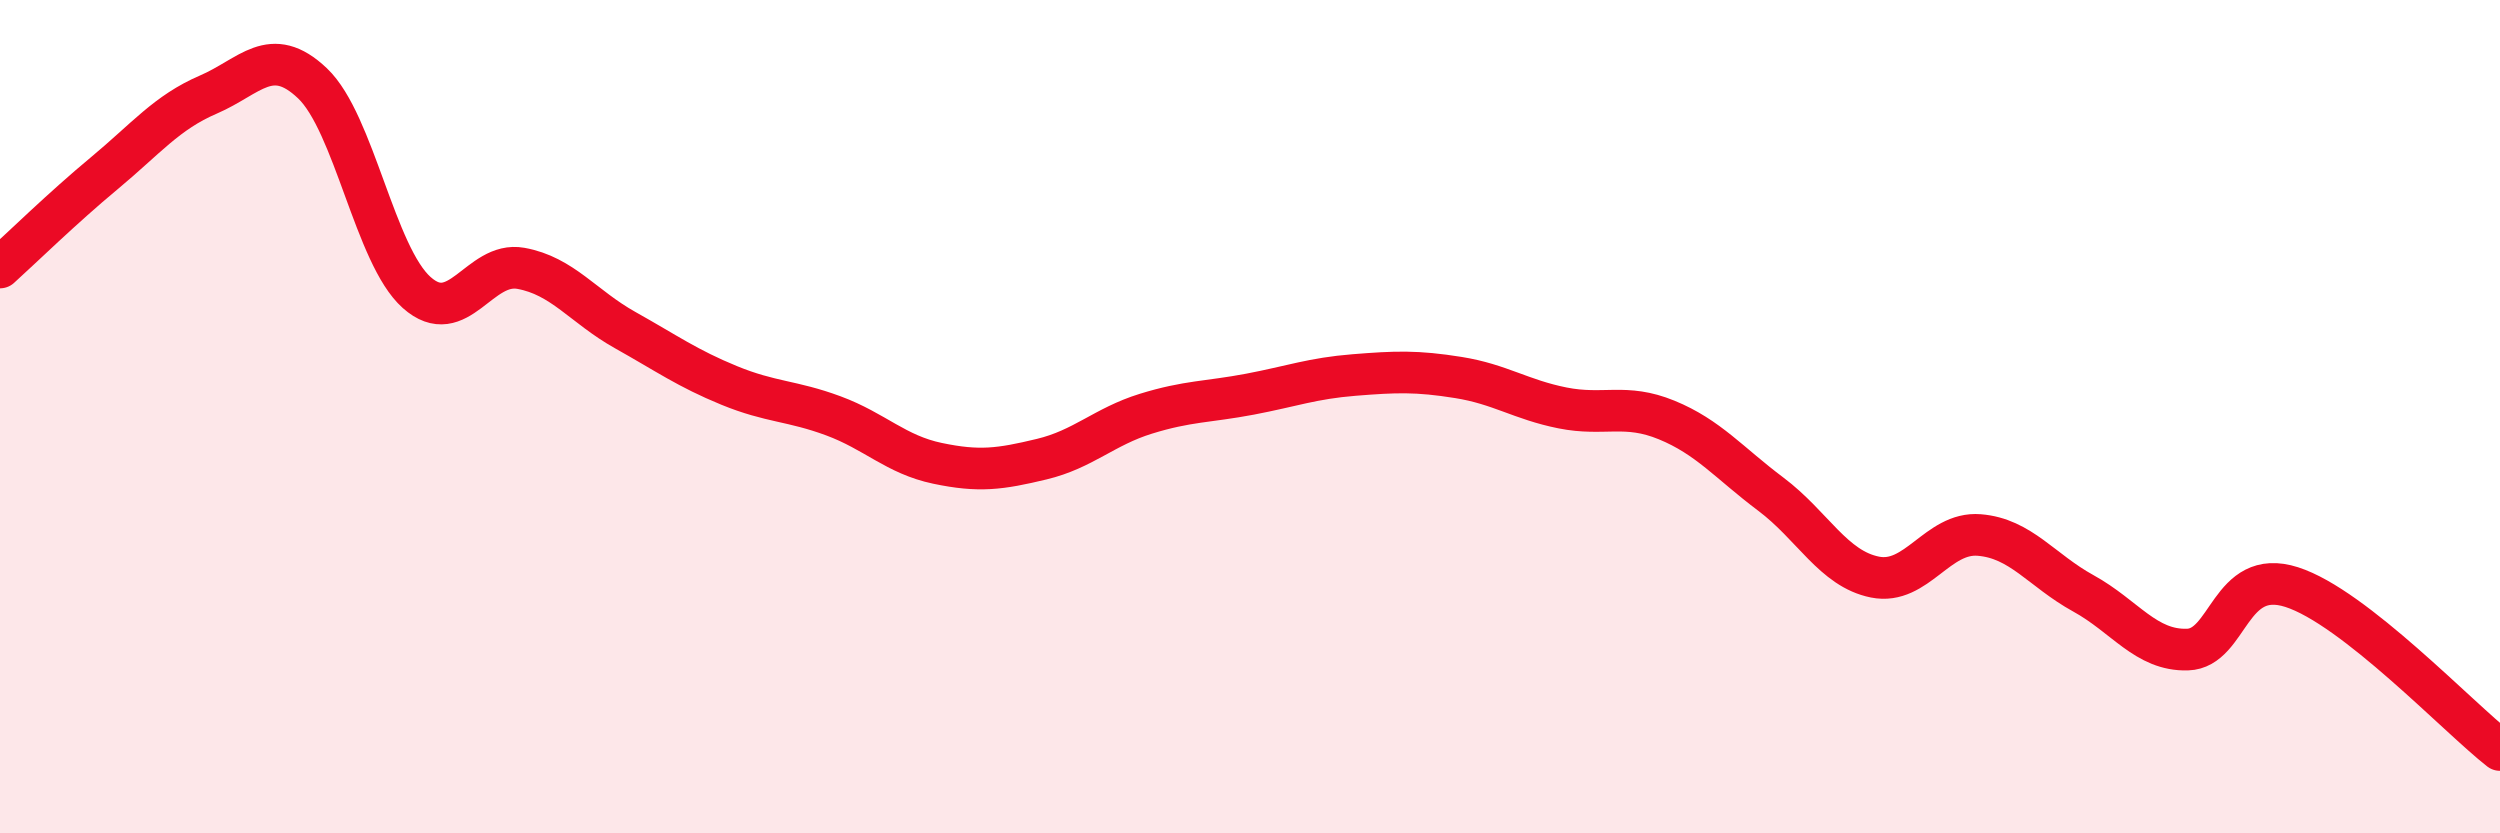
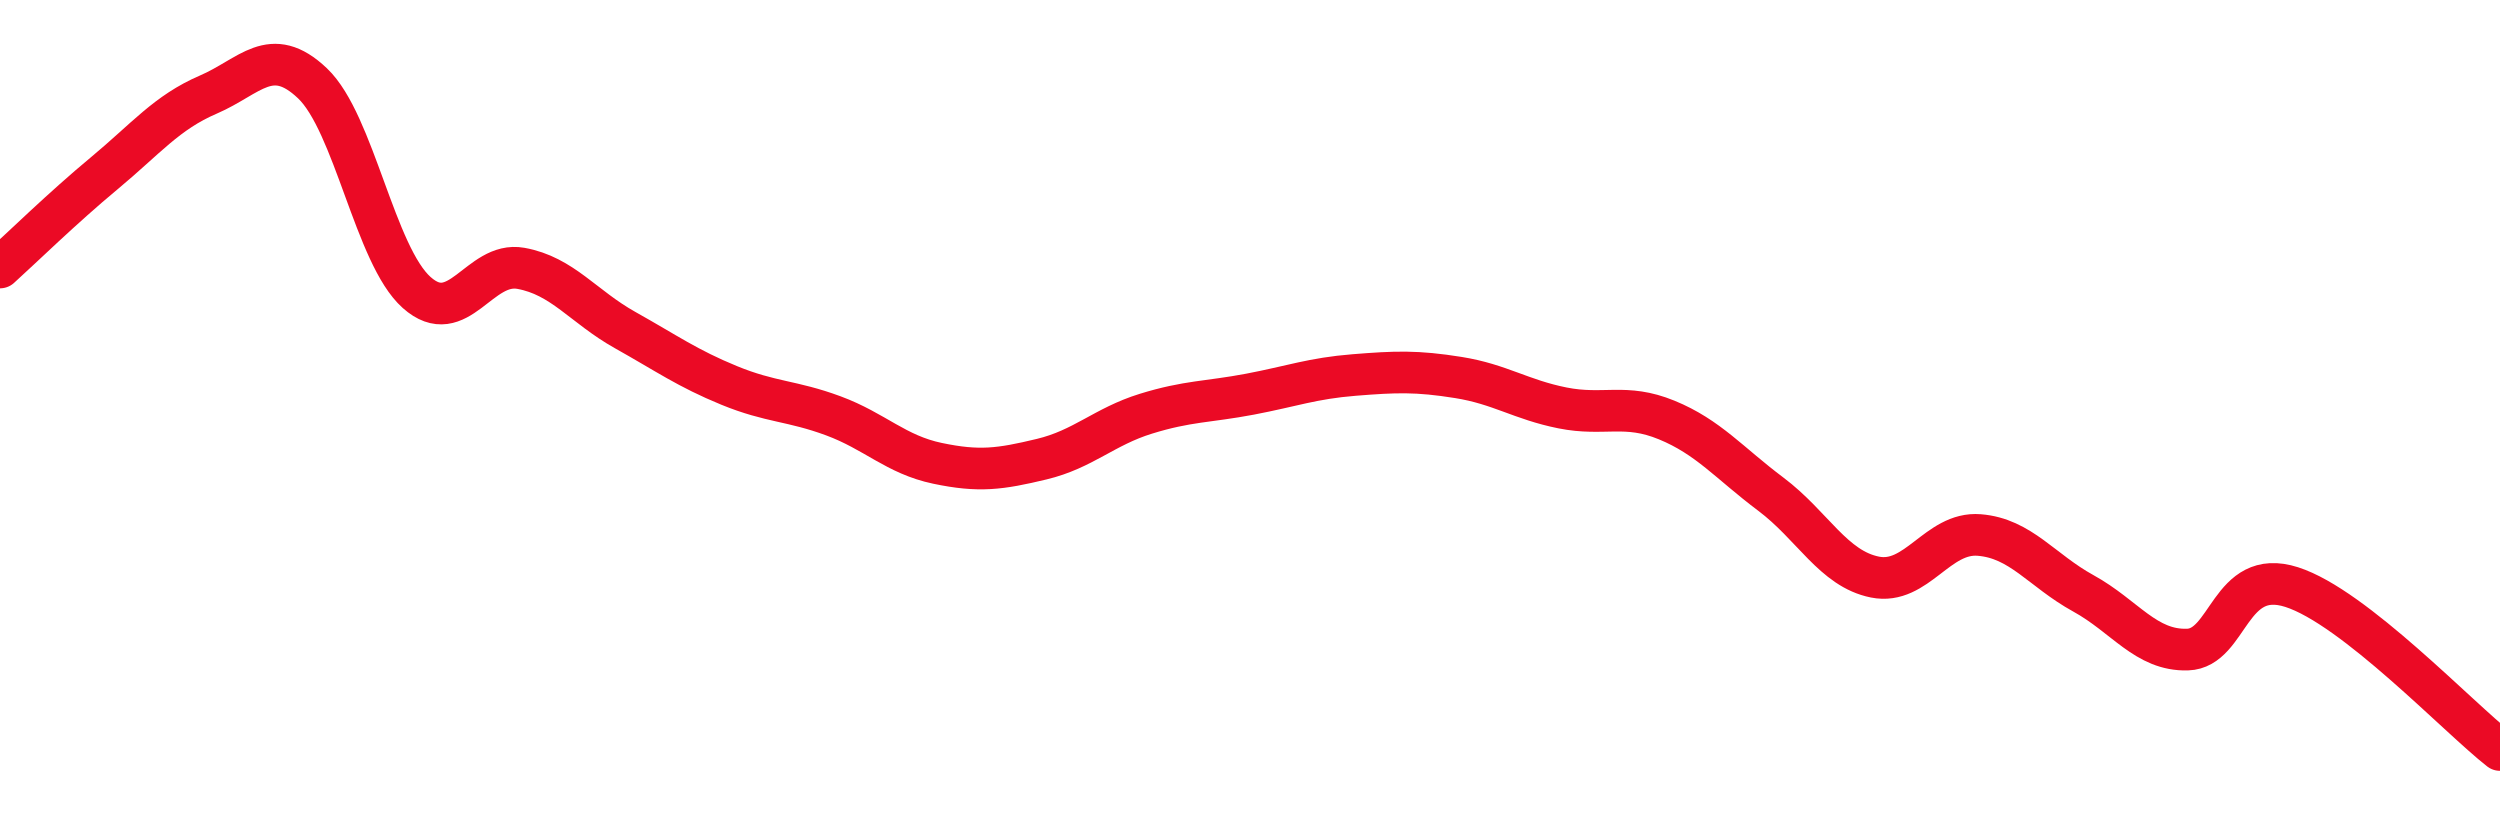
<svg xmlns="http://www.w3.org/2000/svg" width="60" height="20" viewBox="0 0 60 20">
-   <path d="M 0,6.42 C 0.5,5.97 1.5,4.99 2.5,4.16 C 3.5,3.33 4,2.7 5,2.27 C 6,1.84 6.5,1.05 7.5,2 C 8.5,2.95 9,6.13 10,7.02 C 11,7.91 11.5,6.26 12.5,6.44 C 13.5,6.62 14,7.36 15,7.92 C 16,8.48 16.5,8.84 17.5,9.25 C 18.5,9.66 19,9.61 20,9.98 C 21,10.35 21.5,10.91 22.5,11.12 C 23.5,11.33 24,11.26 25,11.02 C 26,10.78 26.5,10.24 27.5,9.93 C 28.5,9.62 29,9.65 30,9.46 C 31,9.27 31.5,9.08 32.5,9 C 33.5,8.92 34,8.9 35,9.06 C 36,9.22 36.5,9.59 37.5,9.79 C 38.5,9.99 39,9.67 40,10.08 C 41,10.49 41.5,11.11 42.5,11.86 C 43.5,12.61 44,13.65 45,13.85 C 46,14.05 46.5,12.76 47.5,12.84 C 48.5,12.92 49,13.69 50,14.24 C 51,14.79 51.5,15.62 52.5,15.59 C 53.5,15.56 53.5,13.61 55,14.09 C 56.5,14.57 59,17.22 60,18L60 20L0 20Z" fill="#EB0A25" opacity="0.1" stroke-linecap="round" stroke-linejoin="round" />
  <path d="M 0,6.42 C 0.5,5.97 1.5,4.99 2.5,4.16 C 3.5,3.33 4,2.7 5,2.27 C 6,1.84 6.5,1.05 7.5,2 C 8.5,2.95 9,6.13 10,7.02 C 11,7.91 11.5,6.26 12.5,6.44 C 13.5,6.62 14,7.36 15,7.92 C 16,8.48 16.5,8.84 17.5,9.25 C 18.5,9.66 19,9.61 20,9.98 C 21,10.35 21.5,10.91 22.5,11.12 C 23.5,11.33 24,11.26 25,11.02 C 26,10.78 26.5,10.24 27.5,9.93 C 28.5,9.62 29,9.65 30,9.46 C 31,9.27 31.5,9.08 32.5,9 C 33.5,8.92 34,8.9 35,9.06 C 36,9.22 36.5,9.59 37.5,9.79 C 38.5,9.99 39,9.67 40,10.08 C 41,10.49 41.5,11.11 42.5,11.86 C 43.5,12.61 44,13.65 45,13.85 C 46,14.05 46.5,12.76 47.5,12.84 C 48.5,12.92 49,13.69 50,14.24 C 51,14.79 51.5,15.62 52.5,15.59 C 53.5,15.56 53.5,13.61 55,14.09 C 56.5,14.57 59,17.22 60,18" stroke="#EB0A25" stroke-width="1" fill="none" stroke-linecap="round" stroke-linejoin="round" />
</svg>